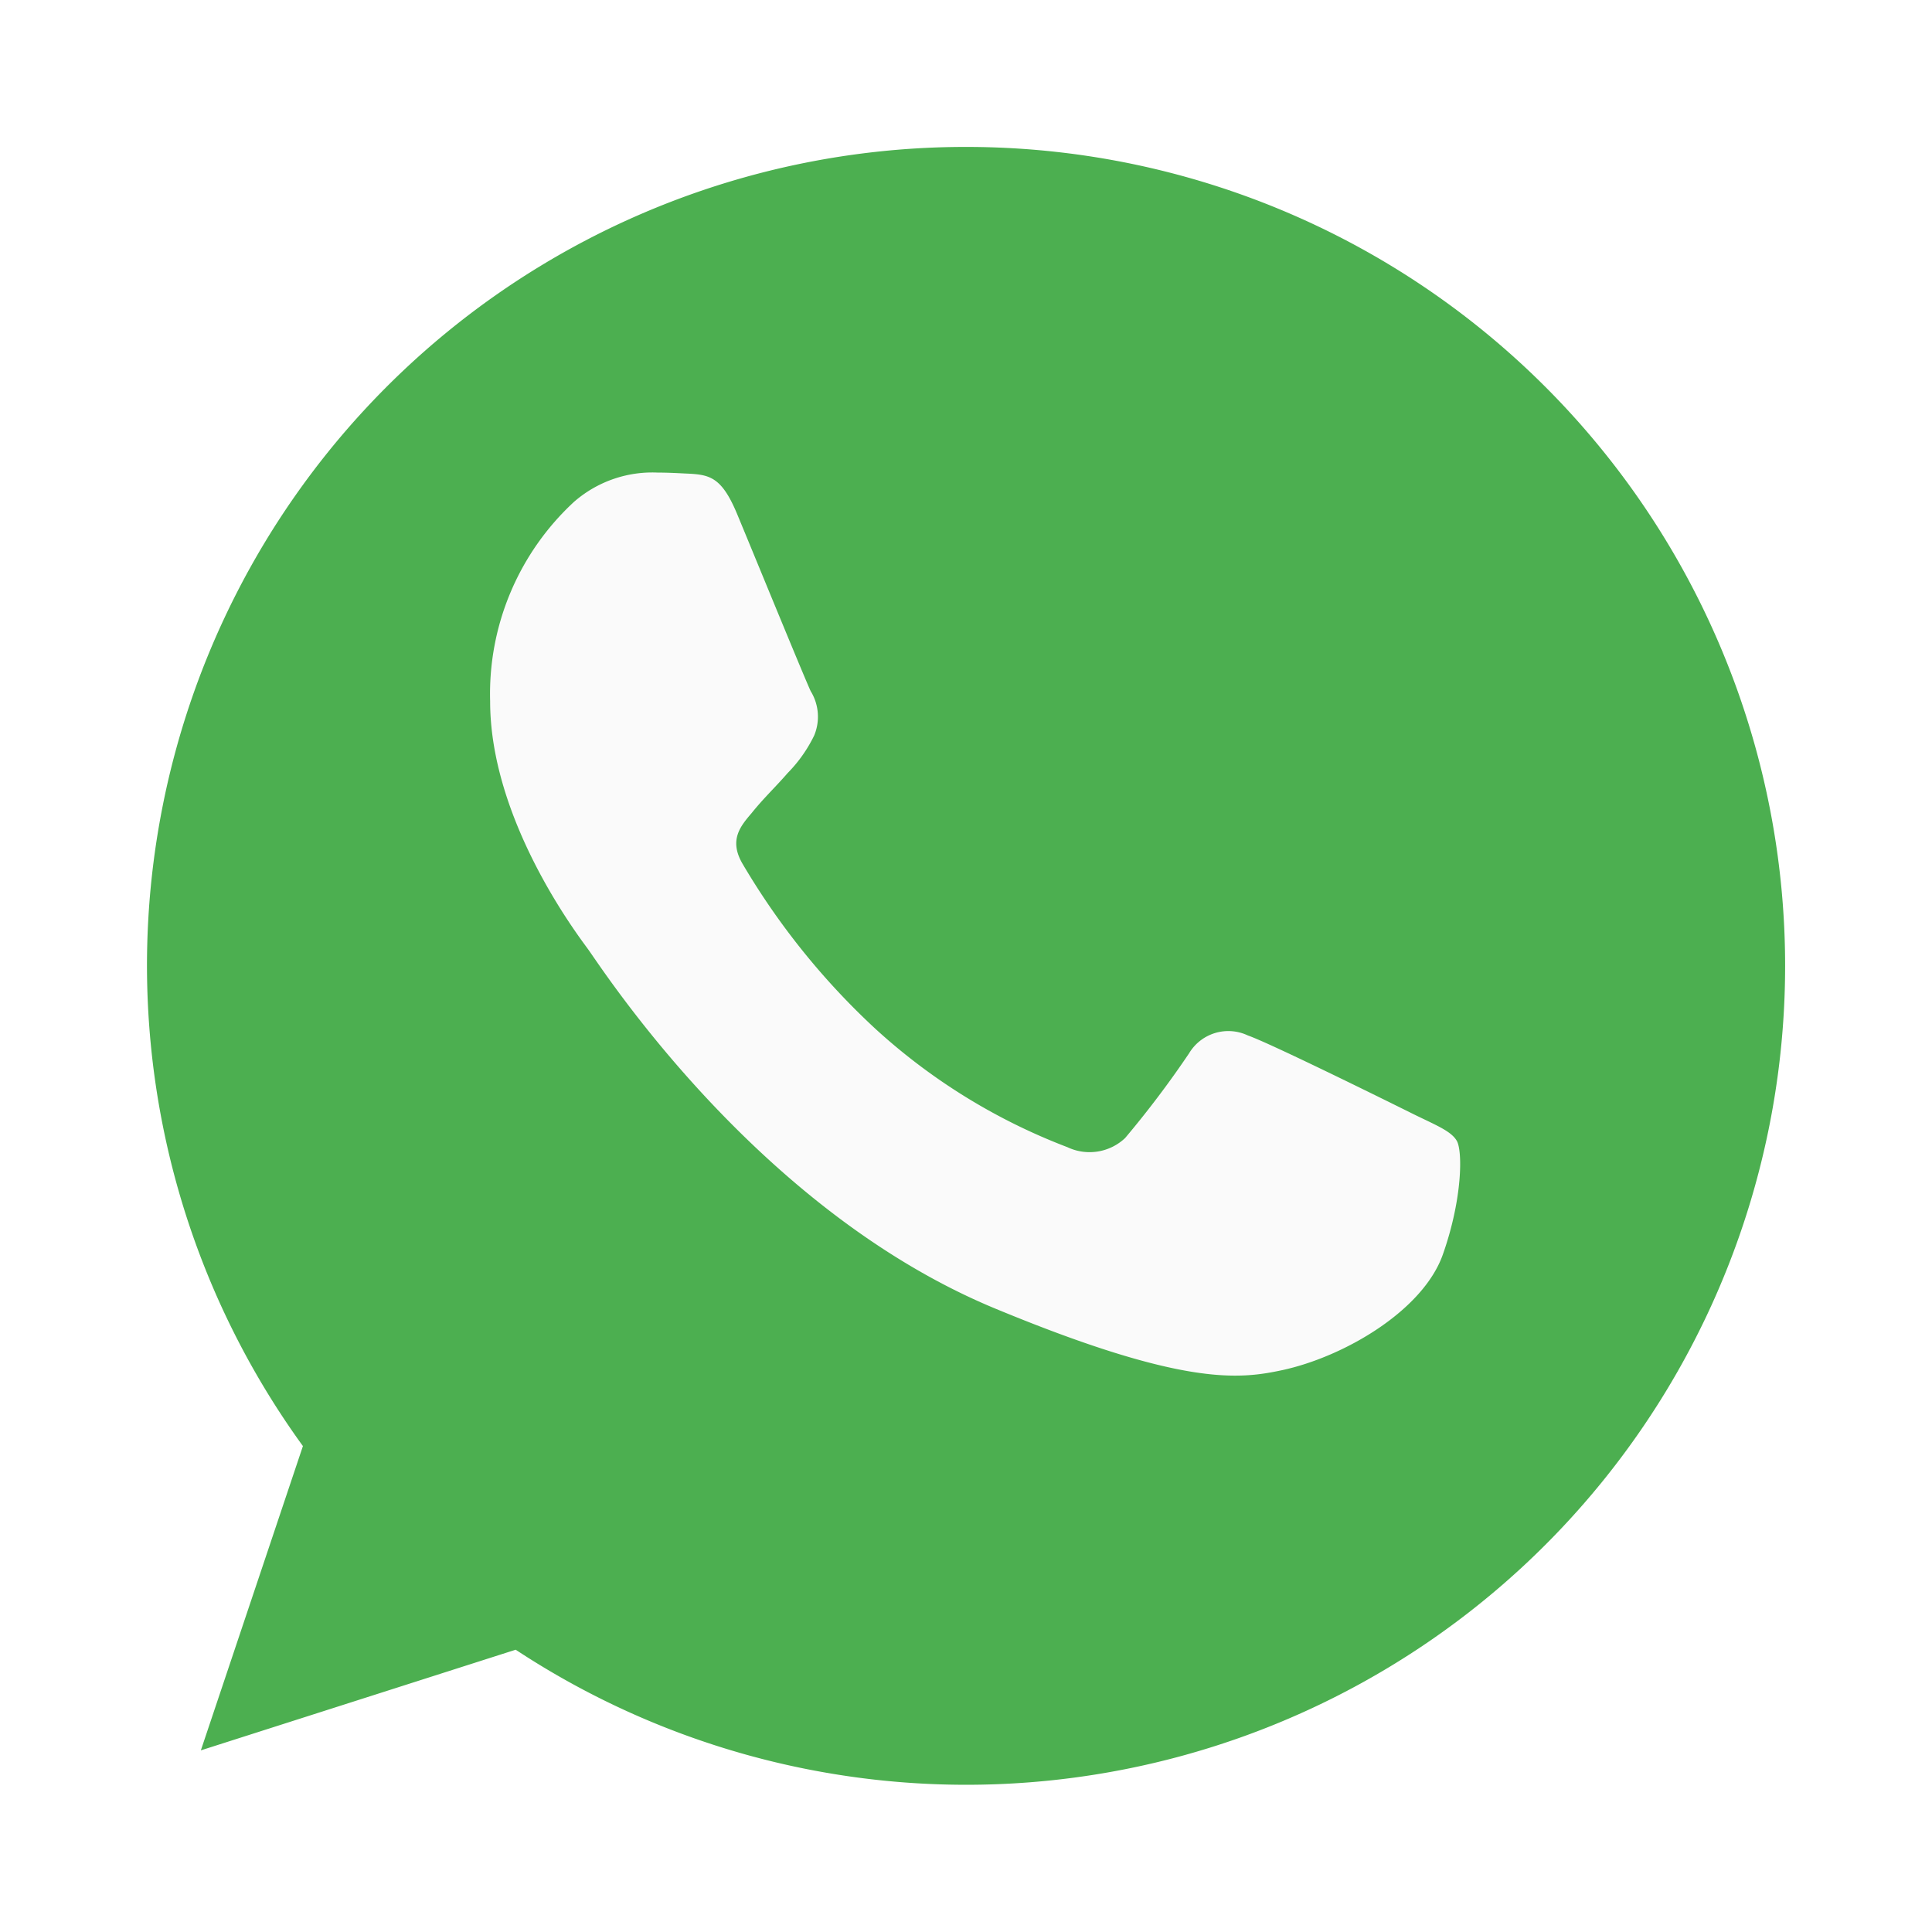
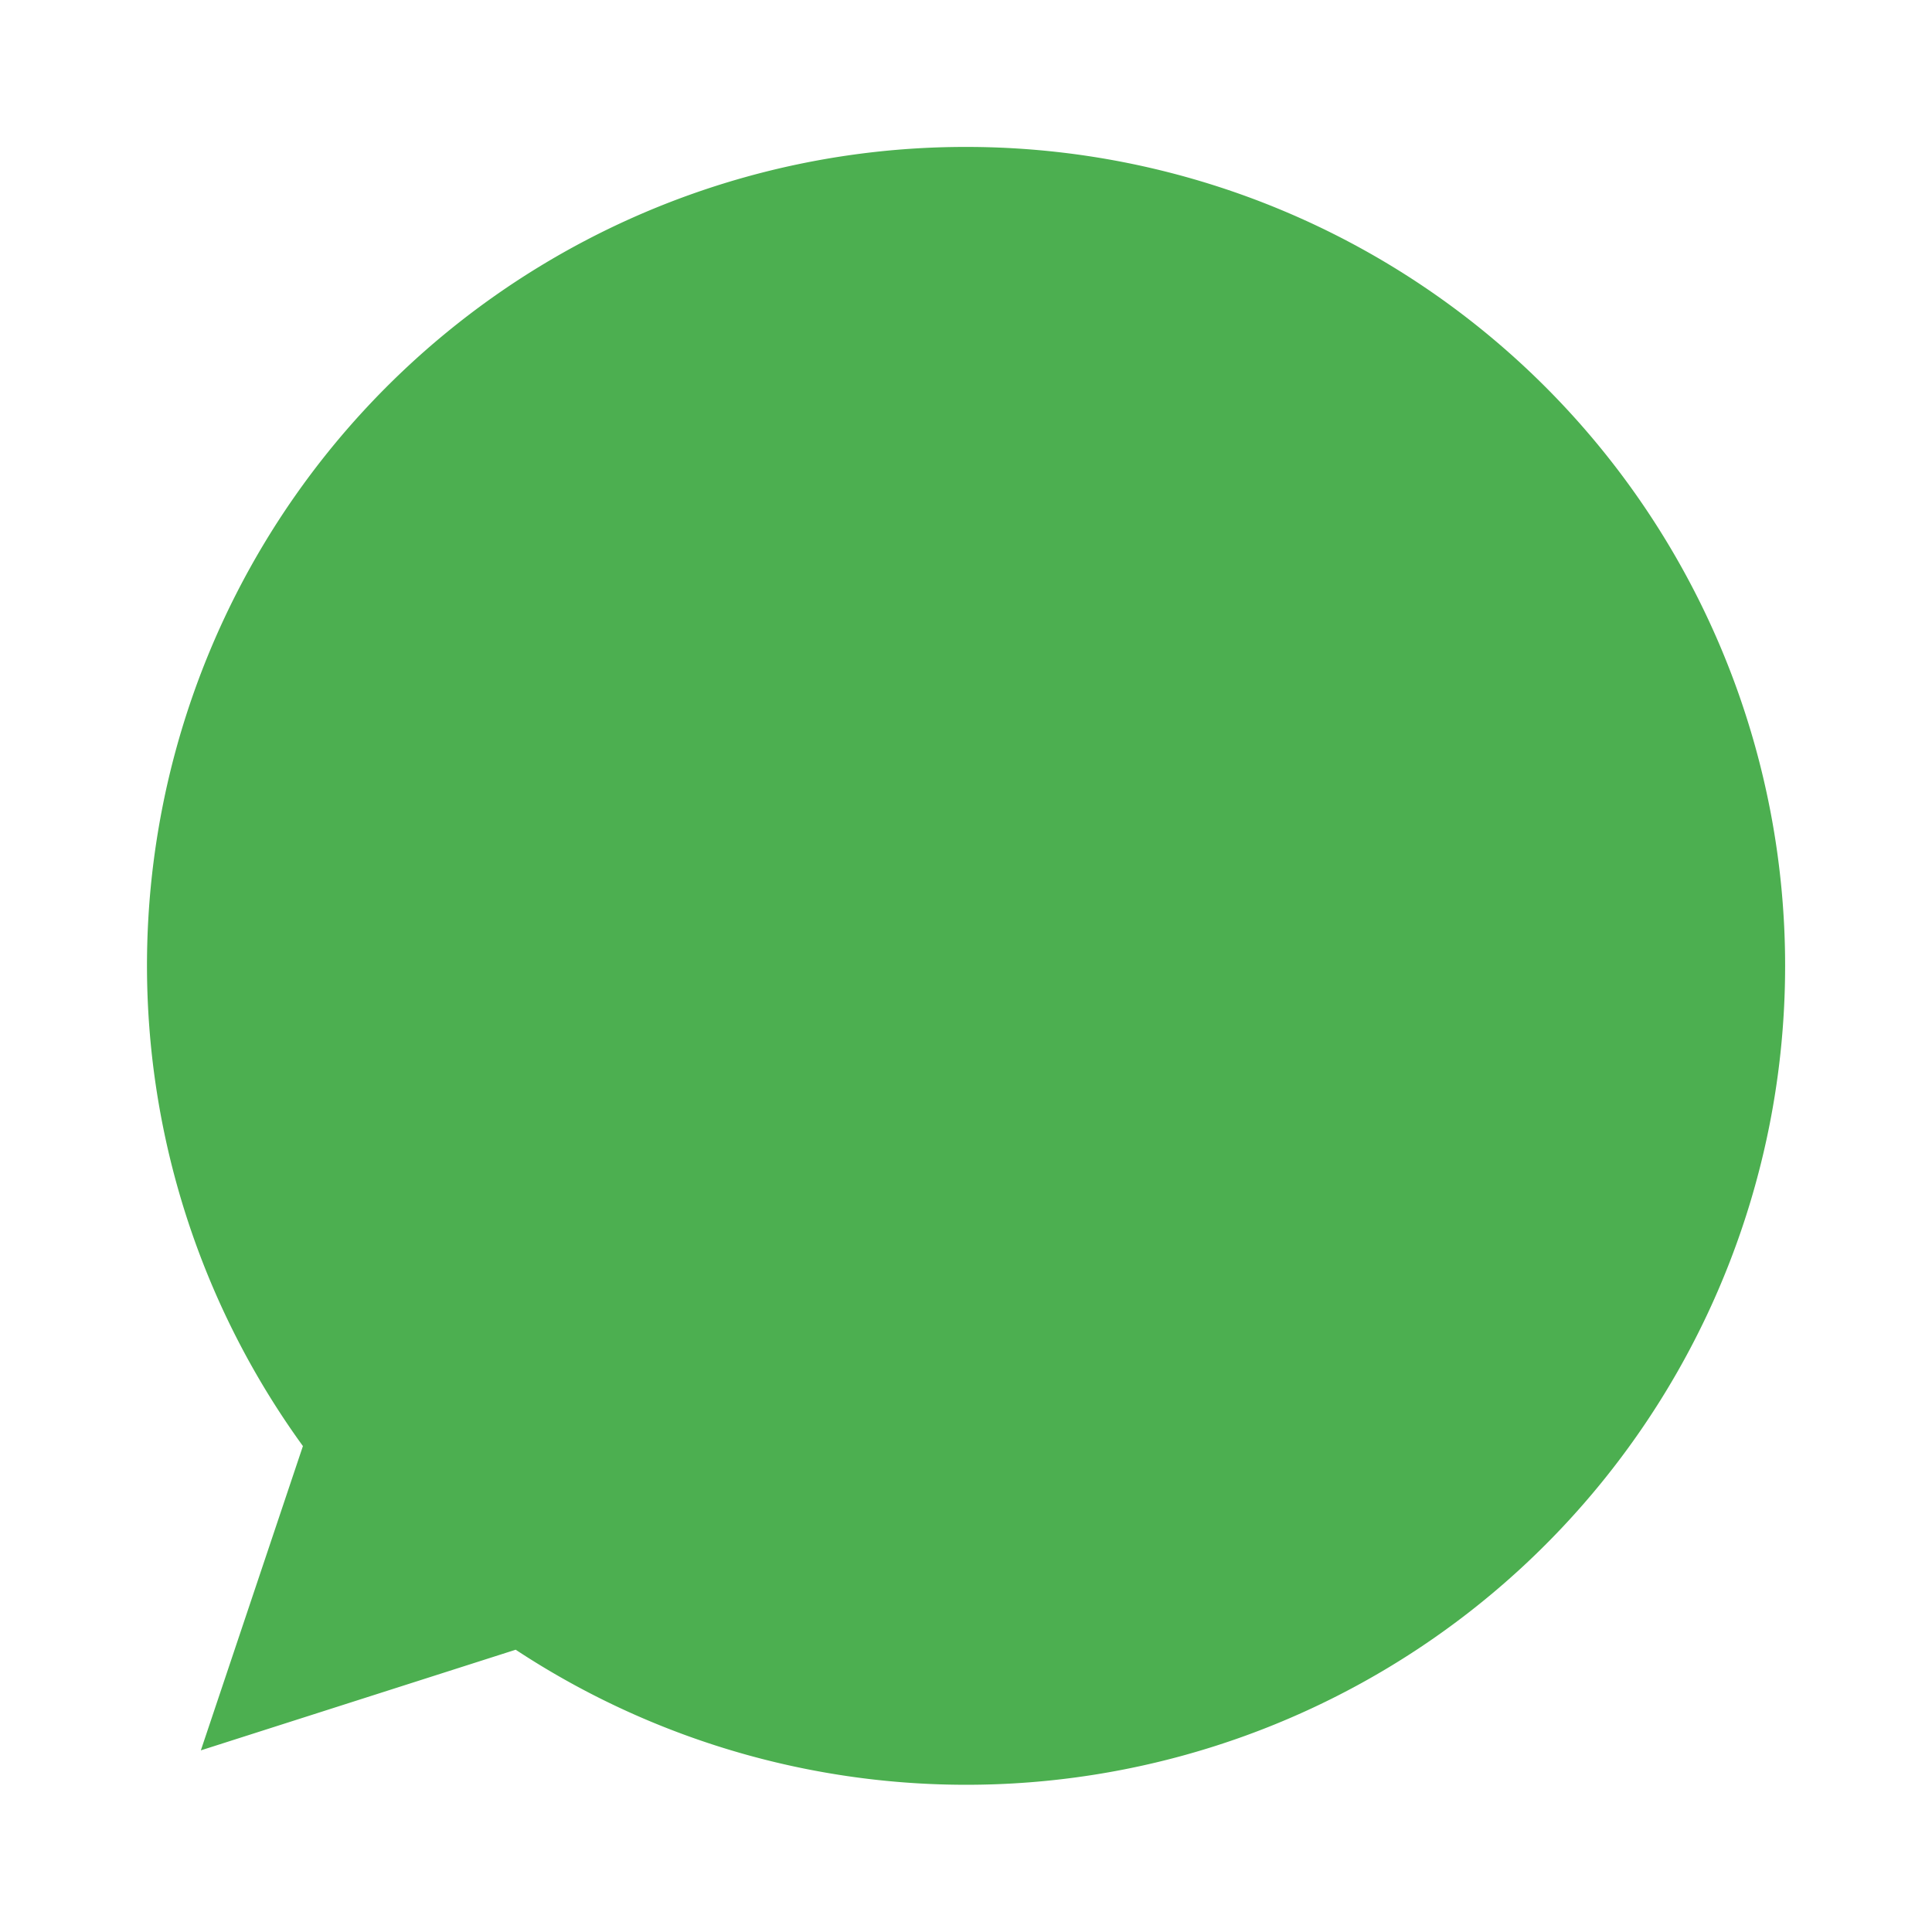
<svg xmlns="http://www.w3.org/2000/svg" width="118.344" height="118.344" viewBox="0 0 118.344 118.344">
  <defs>
    <filter id="Path_579" x="0" y="0" width="118.344" height="118.344" filterUnits="userSpaceOnUse">
      <feOffset dy="3" input="SourceAlpha" />
      <feGaussianBlur stdDeviation="3" result="blur" />
      <feFlood flood-opacity="0.161" />
      <feComposite operator="in" in2="blur" />
      <feComposite in="SourceGraphic" />
    </filter>
  </defs>
  <g id="Group_380" data-name="Group 380" transform="translate(797.313 -4038)">
    <g transform="matrix(1, 0, 0, 1, -797.31, 4038)" filter="url(#Path_579)">
      <path id="Path_579-2" data-name="Path 579" d="M50.184,0h-.025A50.141,50.141,0,0,0,9.552,79.579L3.3,98.218l19.285-6.165A50.163,50.163,0,1,0,50.184,0Z" transform="translate(9 6)" fill="#4caf50" />
    </g>
-     <path id="Path_580" data-name="Path 580" d="M61.708,51.561c-1.21,3.418-6.014,6.253-9.846,7.08-2.621.558-6.046,1-17.573-3.775C19.545,48.757,10.05,33.775,9.31,32.8,8.6,31.83,3.352,24.869,3.352,17.669A16.017,16.017,0,0,1,8.482,5.459a7.289,7.289,0,0,1,5.13-1.8c.621,0,1.179.031,1.681.056,1.474.063,2.214.151,3.186,2.477,1.21,2.916,4.158,10.116,4.509,10.856a2.986,2.986,0,0,1,.213,2.716,8.67,8.67,0,0,1-1.624,2.3c-.74.853-1.442,1.505-2.182,2.421-.677.8-1.442,1.649-.59,3.123a44.532,44.532,0,0,0,8.14,10.116,36.886,36.886,0,0,0,11.765,7.256,3.172,3.172,0,0,0,3.537-.558,60.7,60.7,0,0,0,3.92-5.193,2.8,2.8,0,0,1,3.6-1.091c1.355.47,8.523,4.014,10,4.748s2.446,1.091,2.8,1.712S62.918,48.136,61.708,51.561Z" transform="translate(-770.642 4063.289)" fill="#fafafa" />
  </g>
</svg>